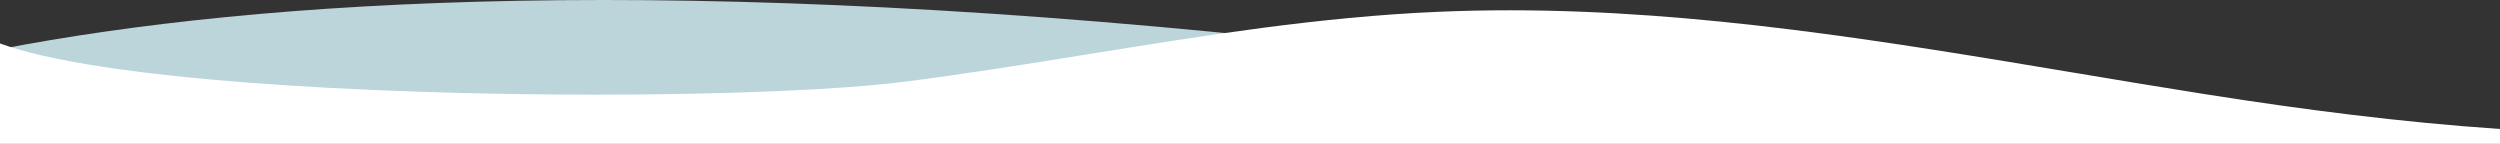
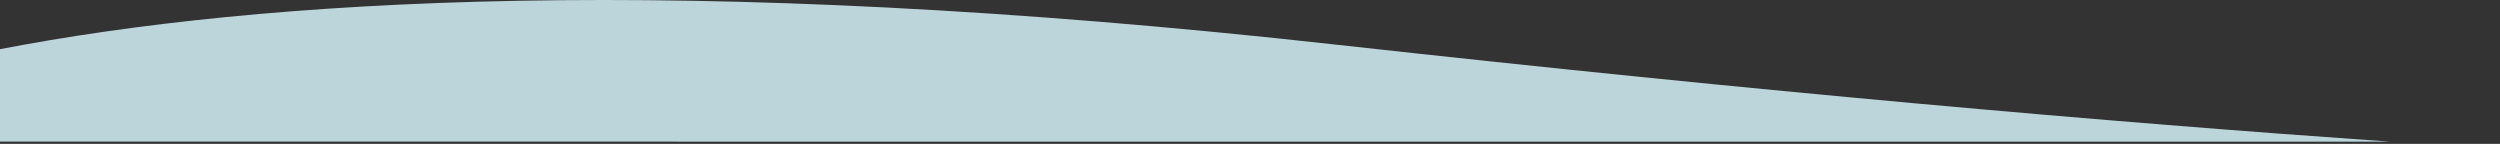
<svg xmlns="http://www.w3.org/2000/svg" id="Groupe_9270" data-name="Groupe 9270" width="1366" height="78.623" viewBox="0 0 1366 78.623">
  <rect x="0" y="0" width="1366" height="78.623" fill="#333333" stroke="none" />
  <g id="Groupe_206" data-name="Groupe 206" transform="translate(0)">
    <path id="Tracé_157" data-name="Tracé 157" d="M-1613.325,938.9V888.383c141.981-27.355,370.783-42.347,729.824-2.5,233.207,25.879,423.7,42.469,575.978,53.026Z" transform="translate(1613.325 -861.515)" fill="#bbd5db" />
  </g>
-   <path id="Soustraction_4" data-name="Soustraction 4" d="M824.76,0c-13.241,0-26.442.282-39.238.838-15.571.677-31.357,1.779-48.257,3.37C722.208,5.625,706.6,7.4,689.556,9.636c-31.661,4.152-63.619,9.305-94.525,14.289h-.008c-32.986,5.319-67.094,10.82-100.982,15.127-8.676,1.1-19.211,2.108-31.312,2.988-11.886.865-25.3,1.61-39.855,2.214-29.118,1.209-62.839,1.849-97.518,1.849-32.142,0-64.339-.529-95.7-1.571-33.465-1.113-64.861-2.779-93.317-4.952-30.824-2.354-57.789-5.277-80.148-8.688C31.869,27.183,12.963,22.883,0,18.114V73H1366V64.856c-13.141-.888-26.835-2.016-40.7-3.355-13.056-1.261-26.684-2.748-40.508-4.422-24.927-3.018-51-6.683-79.7-11.205-23.848-3.757-48.141-7.814-71.635-11.738h-.007C1083.3,25.759,1031.439,17.1,980.034,10.691c-27.685-3.451-52.989-5.985-77.357-7.748C889.469,1.987,876.387,1.256,863.794.77,850.579.259,837.446,0,824.76,0Z" transform="translate(0 5.623)" fill="#fff" />
</svg>